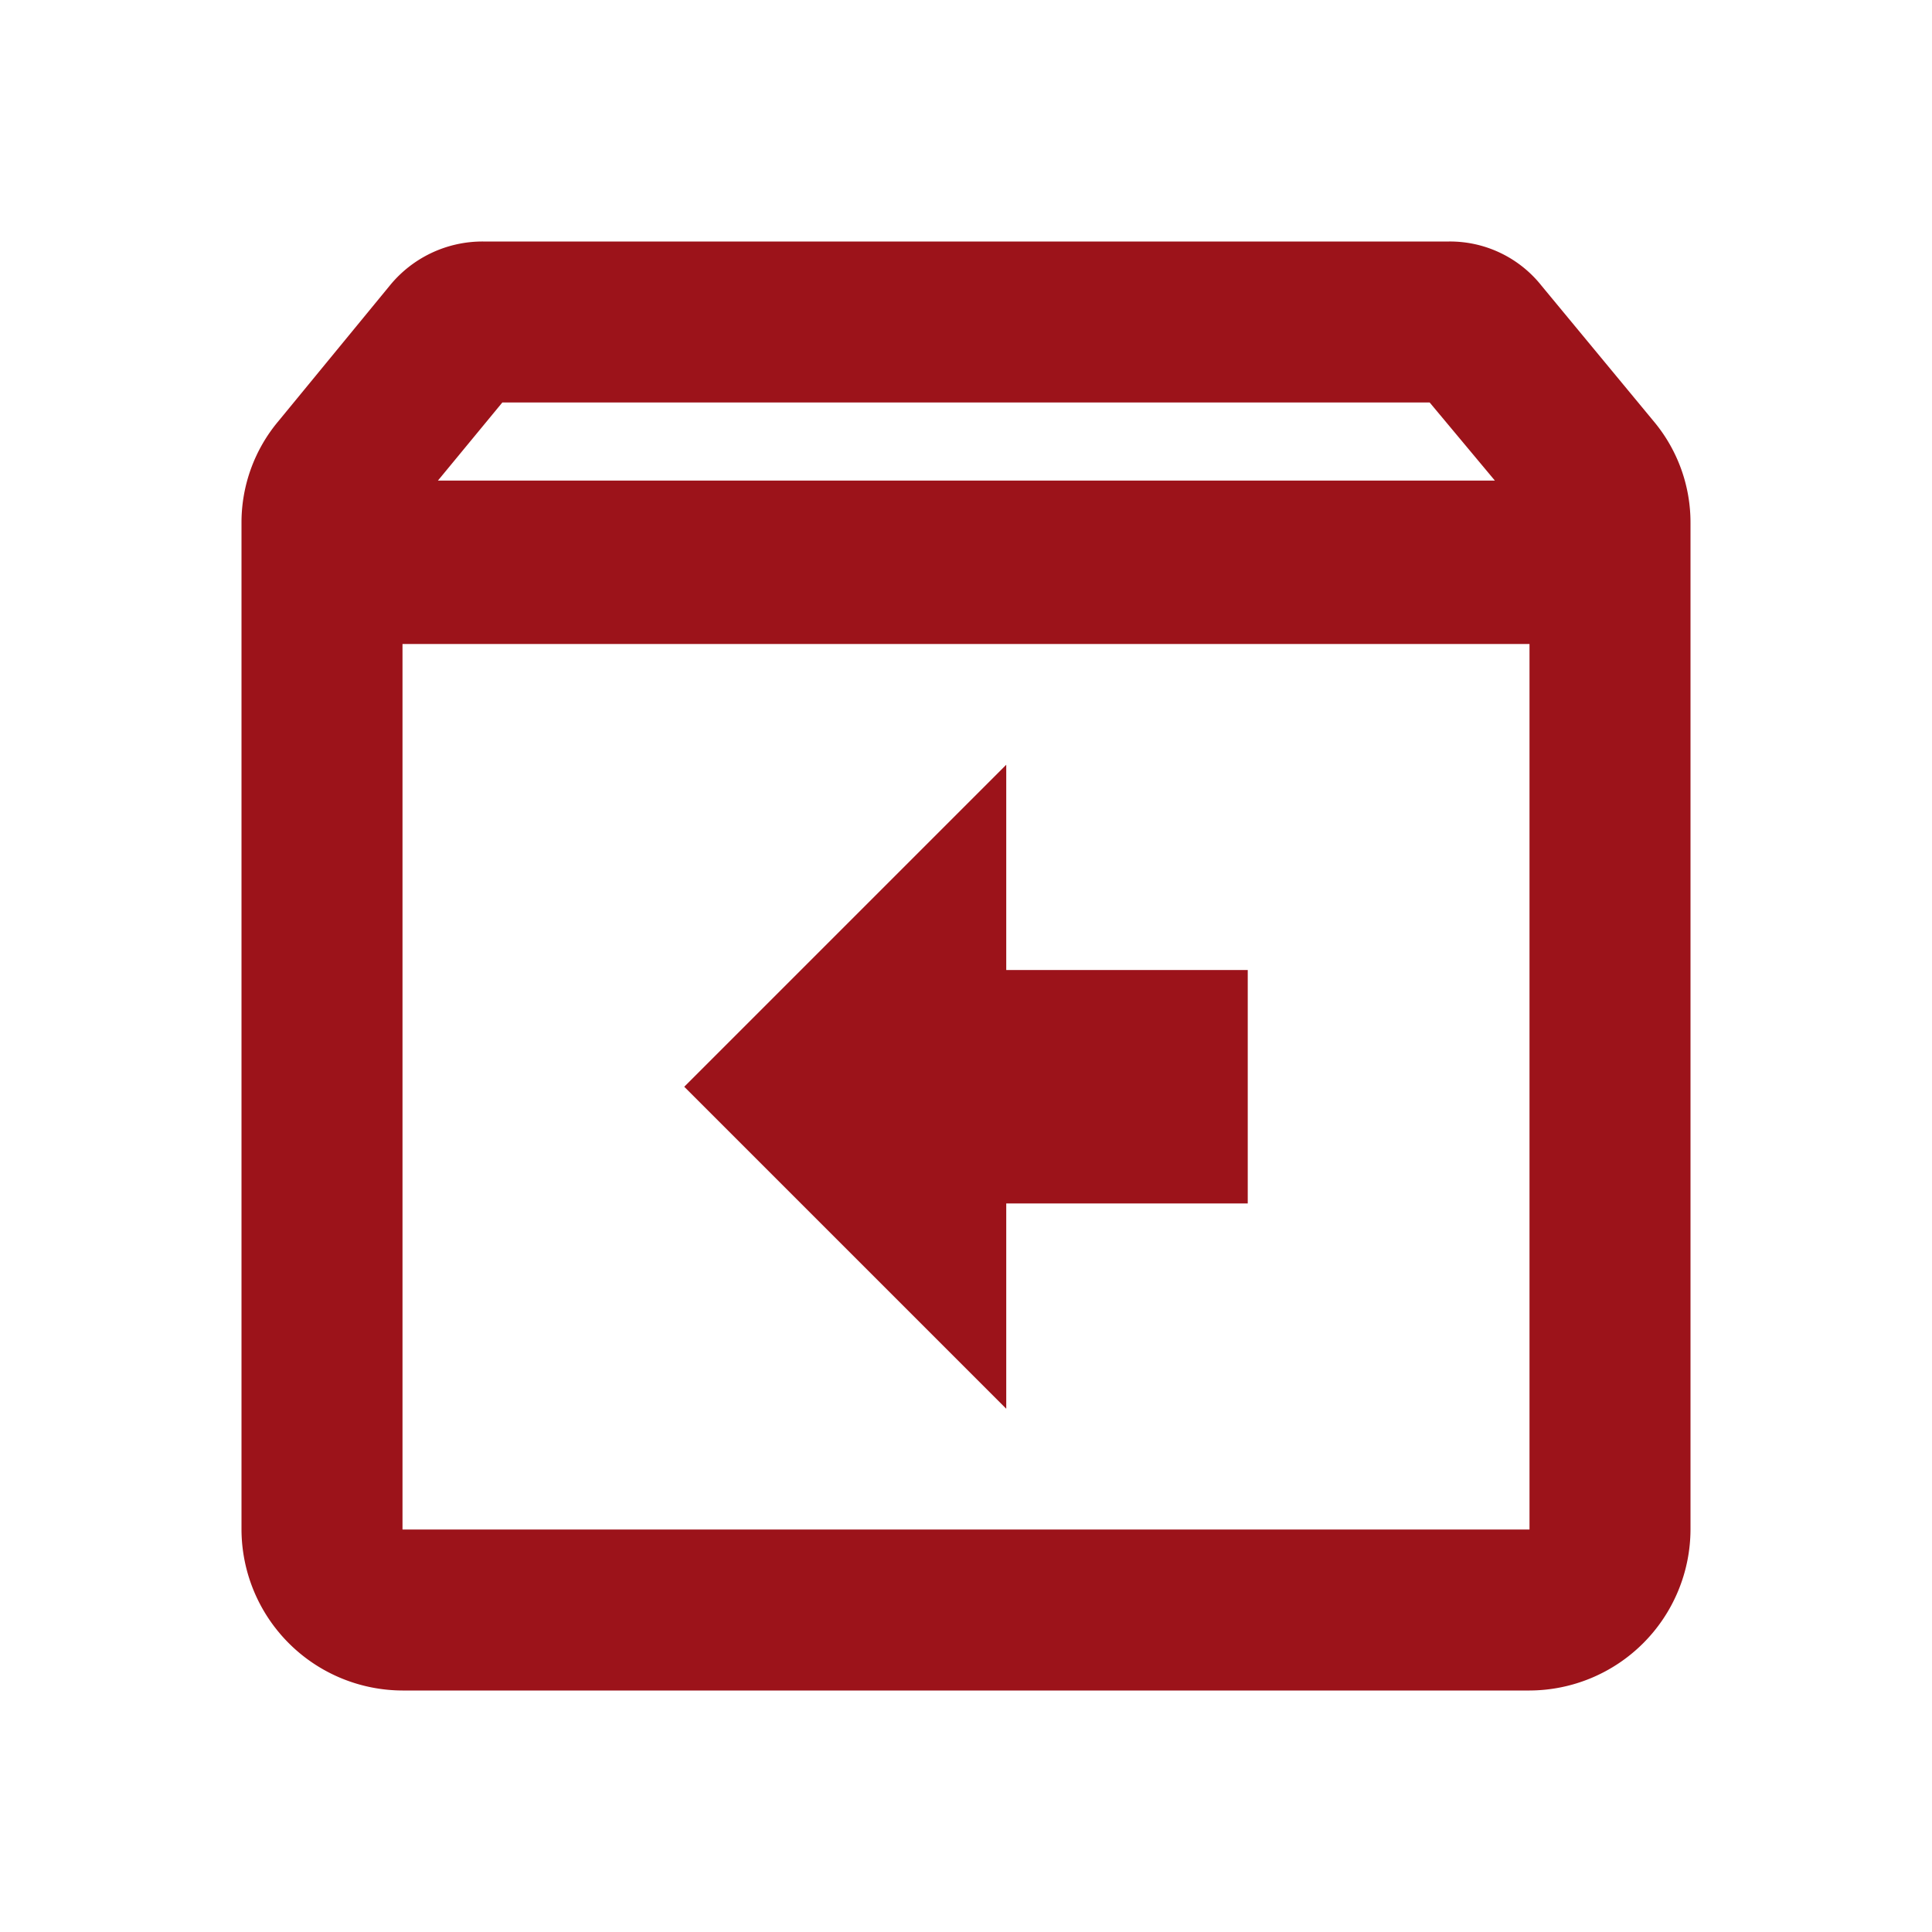
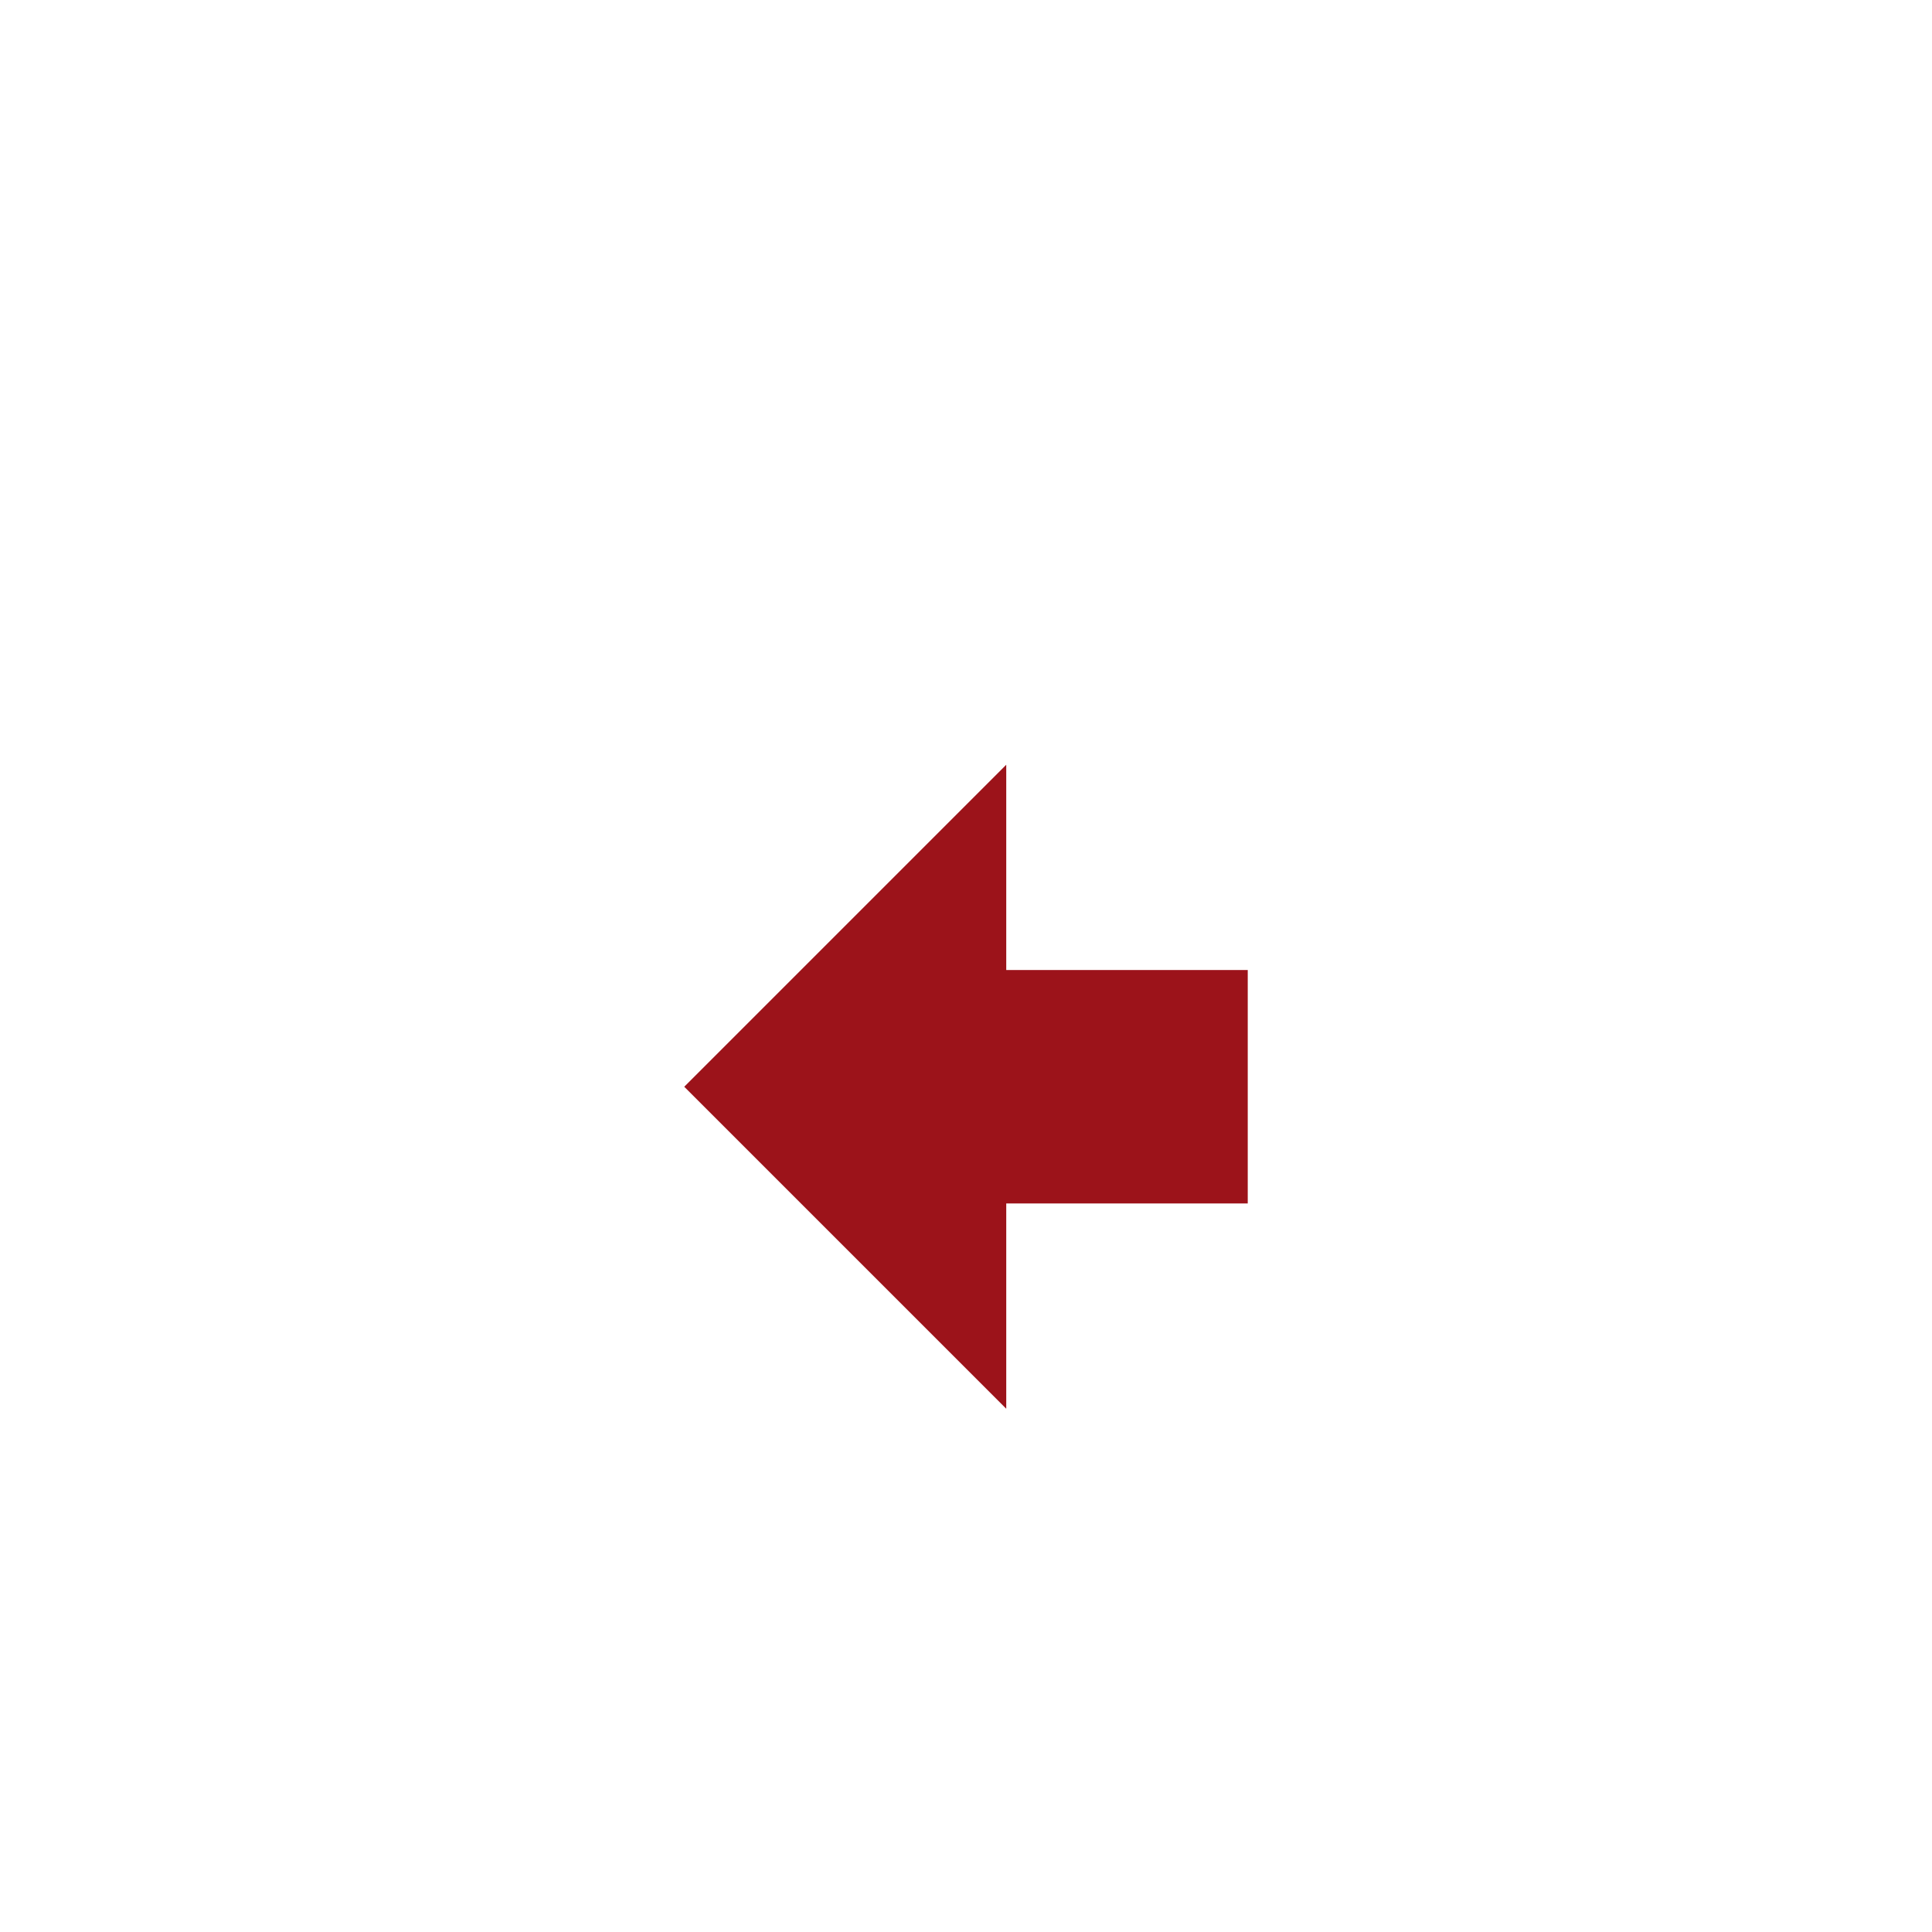
<svg xmlns="http://www.w3.org/2000/svg" id="return-refund" width="24" height="24" viewBox="0 0 24 24">
  <path id="Path_17610" data-name="Path 17610" d="M0,0H24V24H0Z" fill="none" />
-   <path id="Path_17612" data-name="Path 17612" d="M20.54,5.23,19.15,3.55A1.451,1.451,0,0,0,18,3H6a1.486,1.486,0,0,0-1.16.55L3.46,5.23A1.958,1.958,0,0,0,3,6.5V19a2.006,2.006,0,0,0,2,2H19a2.006,2.006,0,0,0,2-2V6.5A1.958,1.958,0,0,0,20.54,5.23ZM6.24,5H17.76l.81.97H5.44L6.24,5ZM19,19H5V8H19Z" fill="#9c131a" />
  <path id="Path_17612-2" data-name="Path 17612" d="M19.237,29.281h-2.55v-3h-2.9v3h-2.55l4,4Z" transform="translate(41.781 -1.737) rotate(90)" fill="#9c131a" />
</svg>